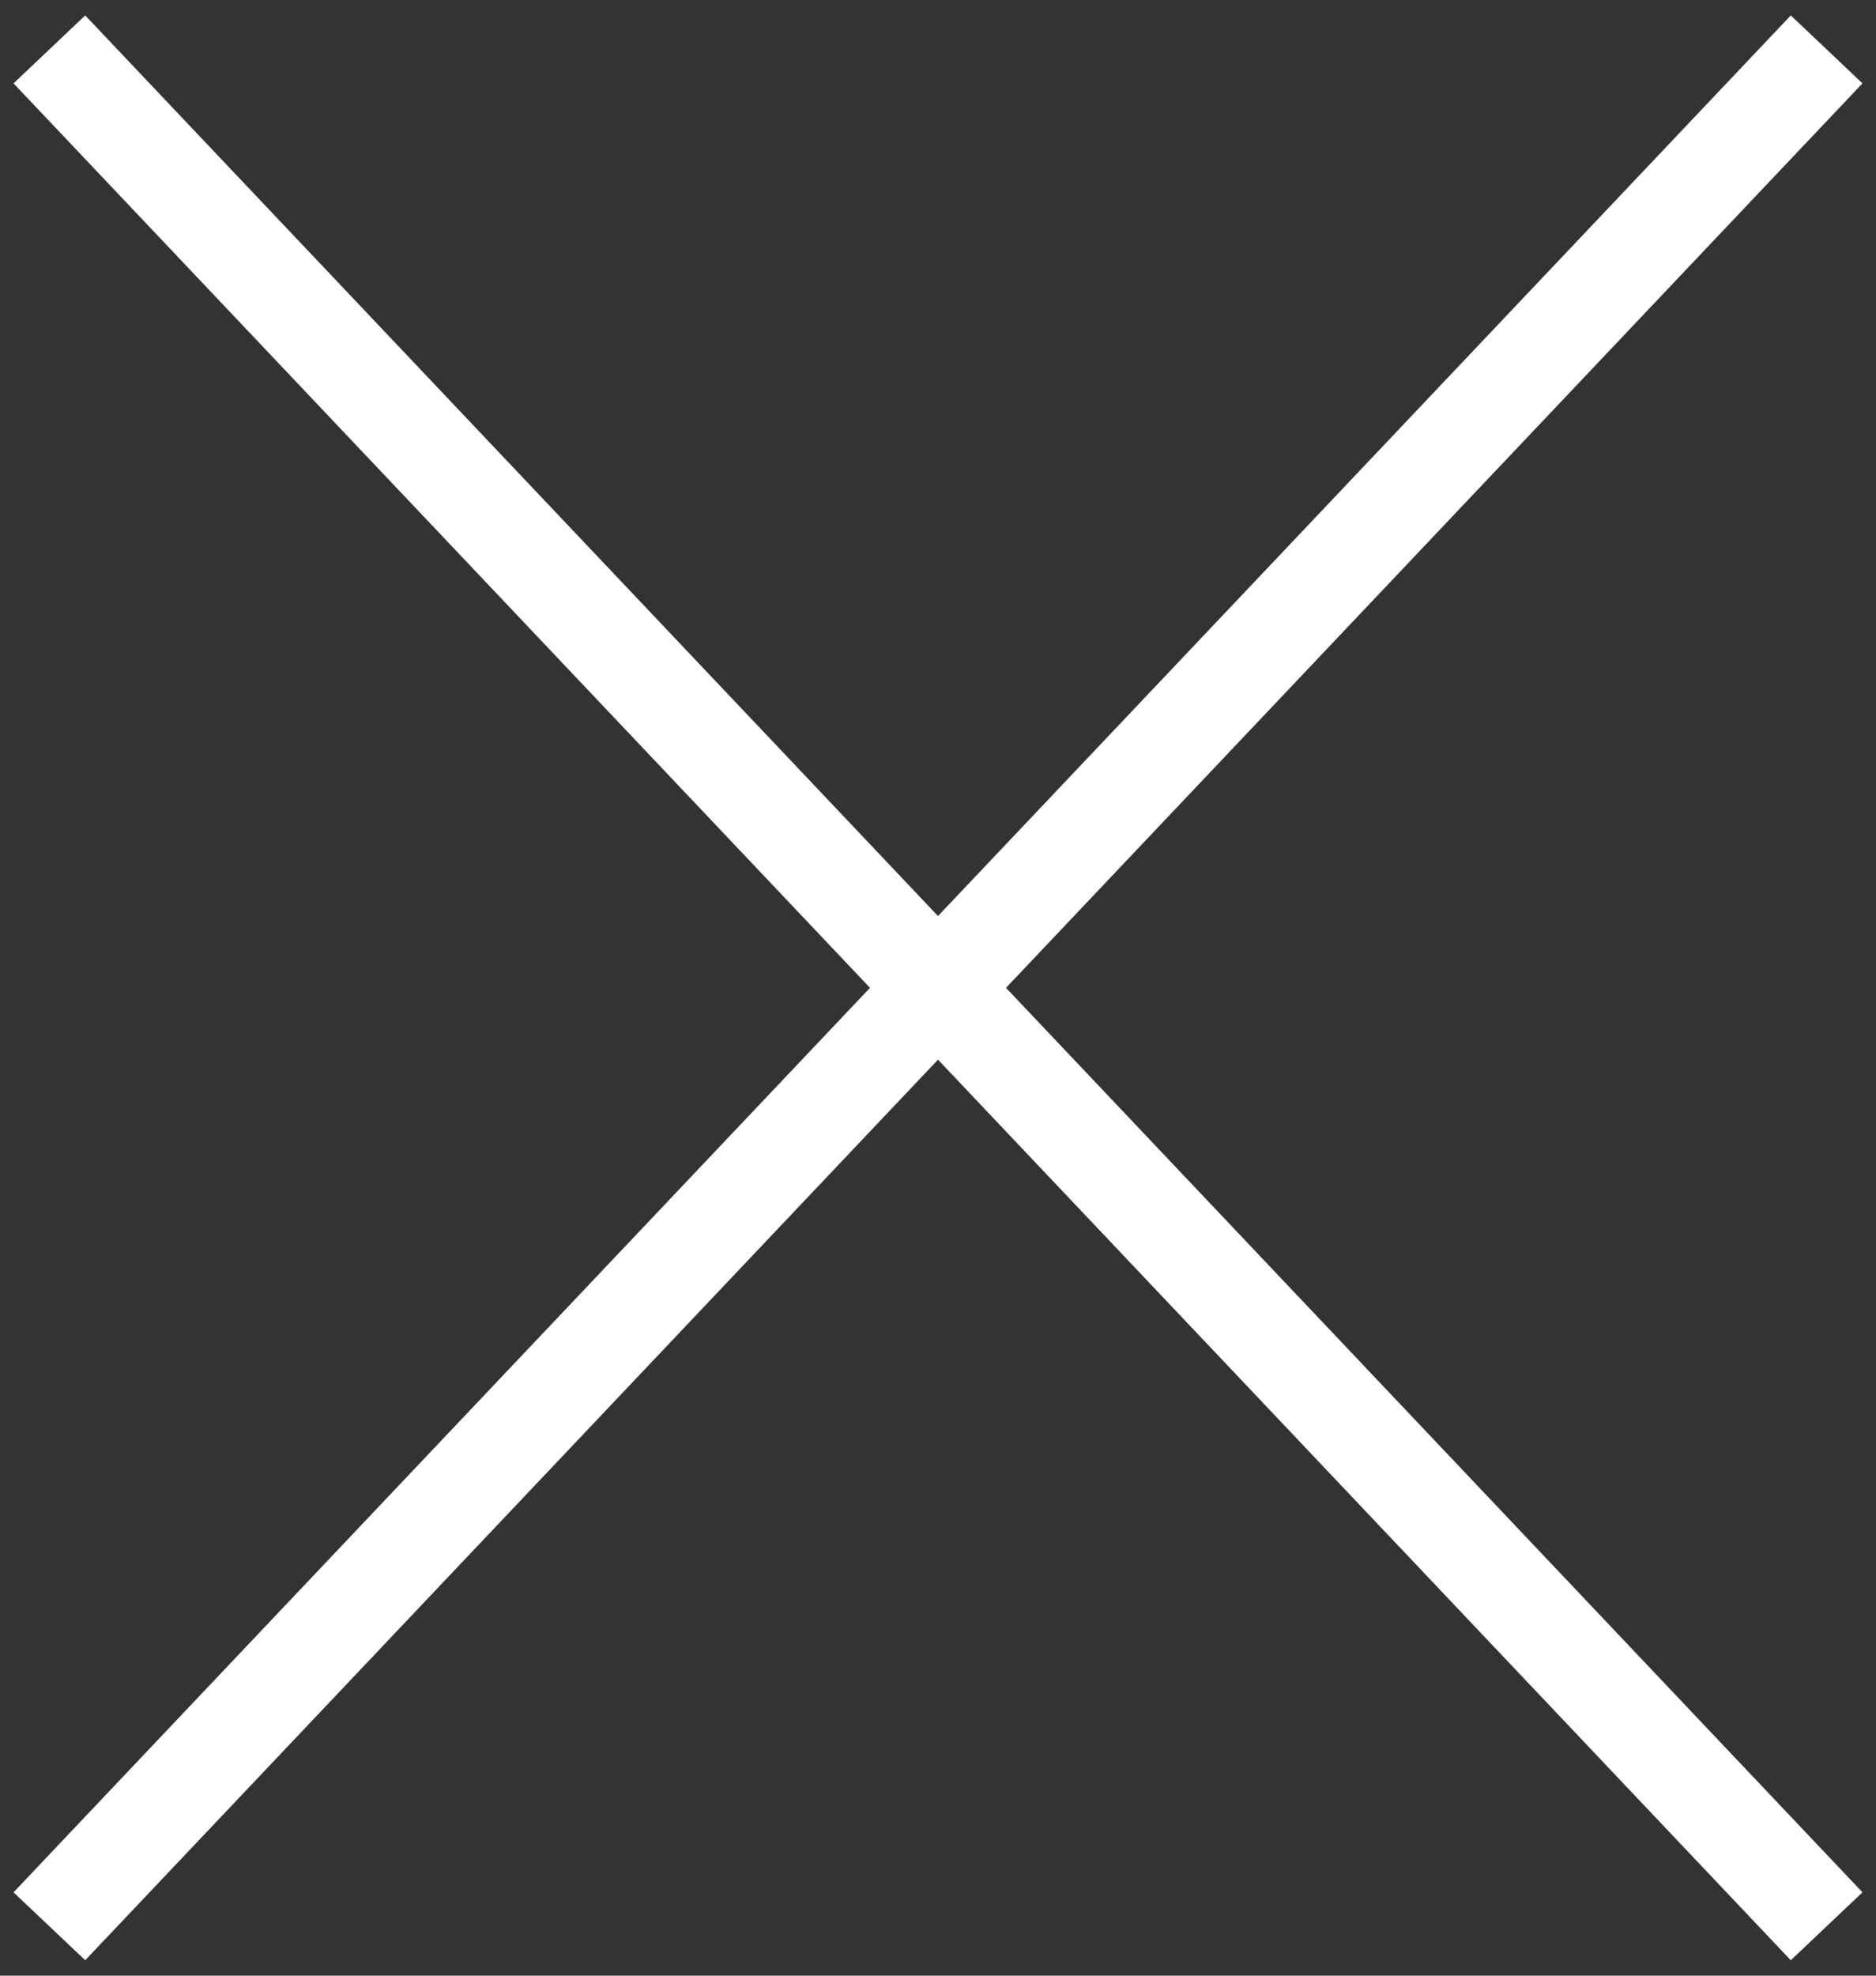
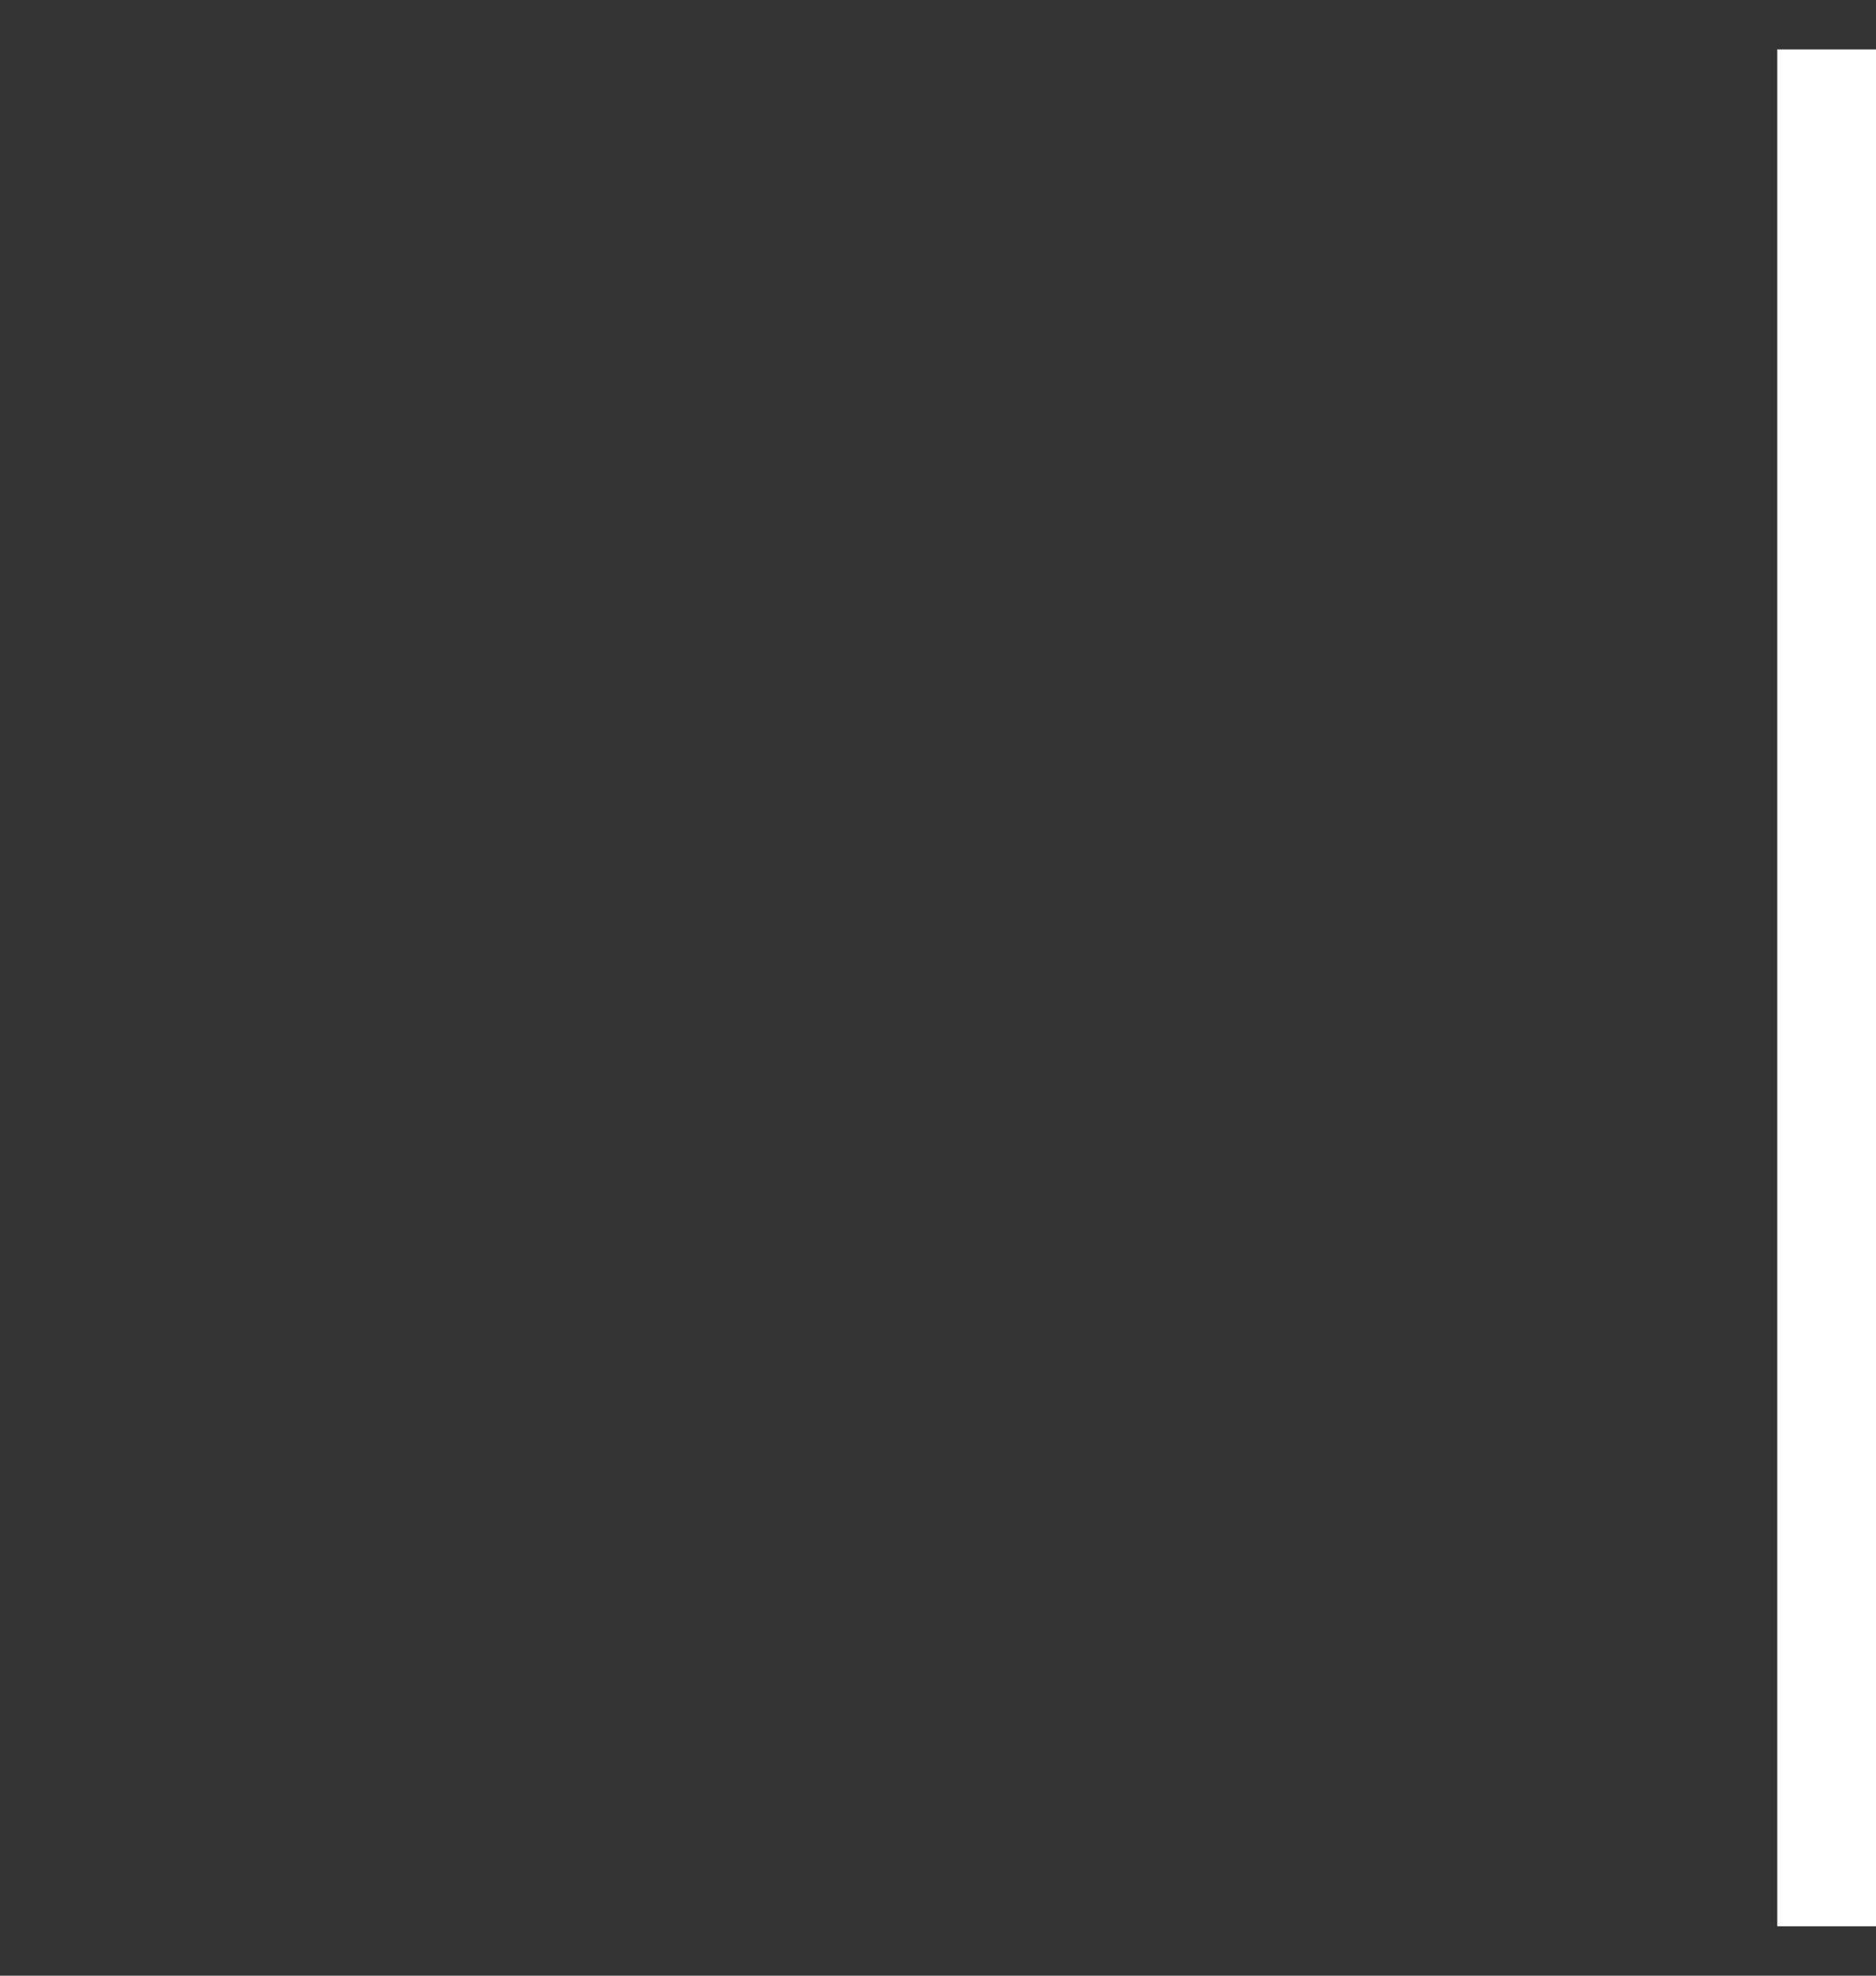
<svg xmlns="http://www.w3.org/2000/svg" width="38" height="40" viewBox="0 0 38 40" fill="none">
  <rect x="0" y="0" width="38" height="40" fill="#333333" stroke="none" />
-   <path d="M37 1L19 20L37 39" stroke="#FFFFFF" stroke-width="2" />
-   <path d="M1 1L19 20L1 39" stroke="#FFFFFF" stroke-width="2" />
+   <path d="M37 1L37 39" stroke="#FFFFFF" stroke-width="2" />
</svg>